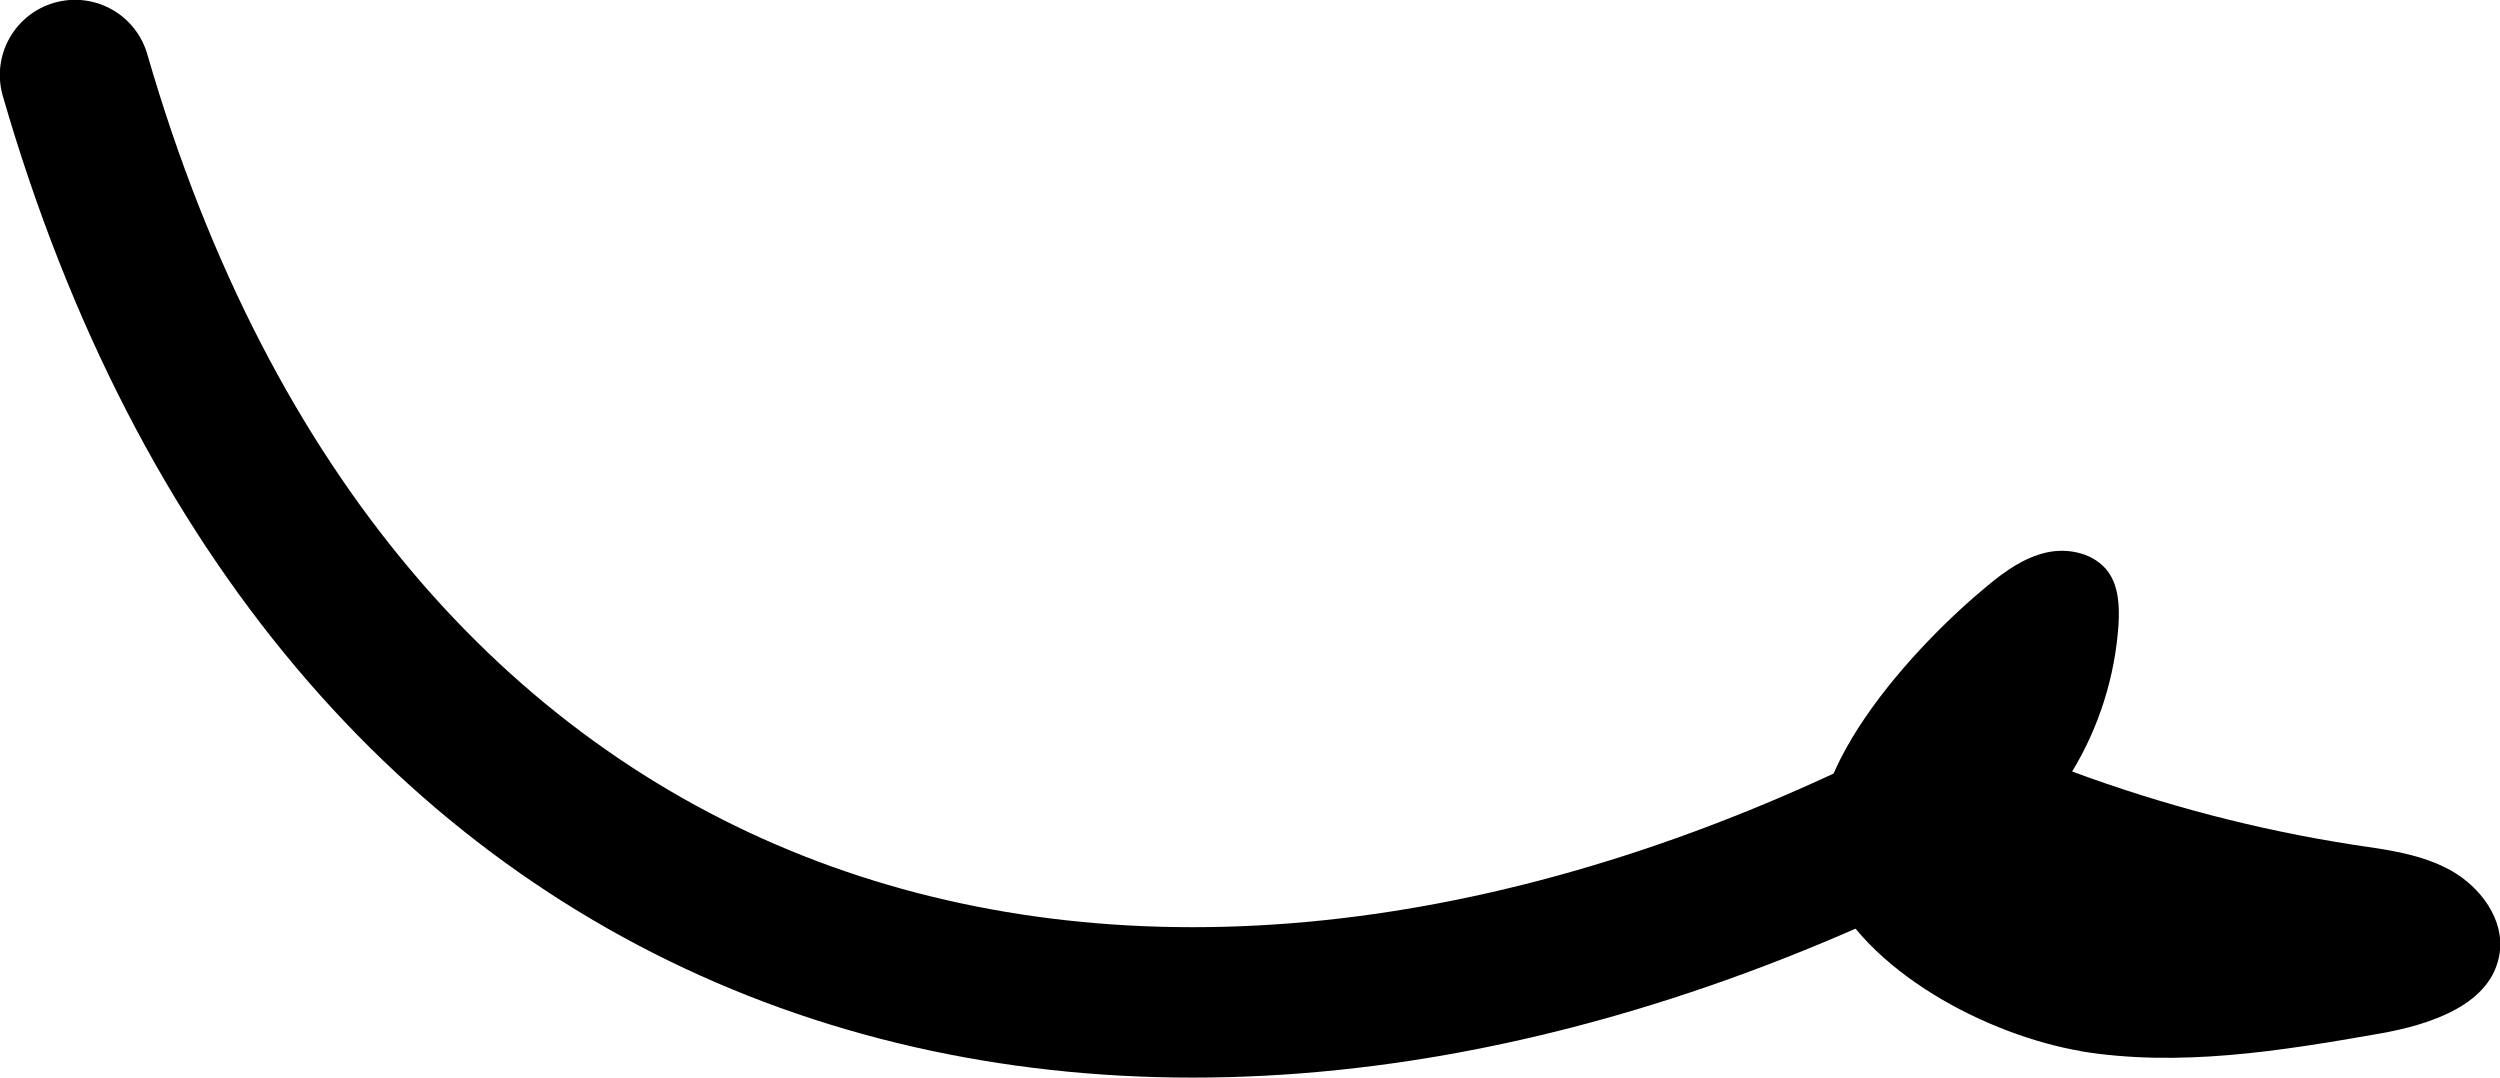
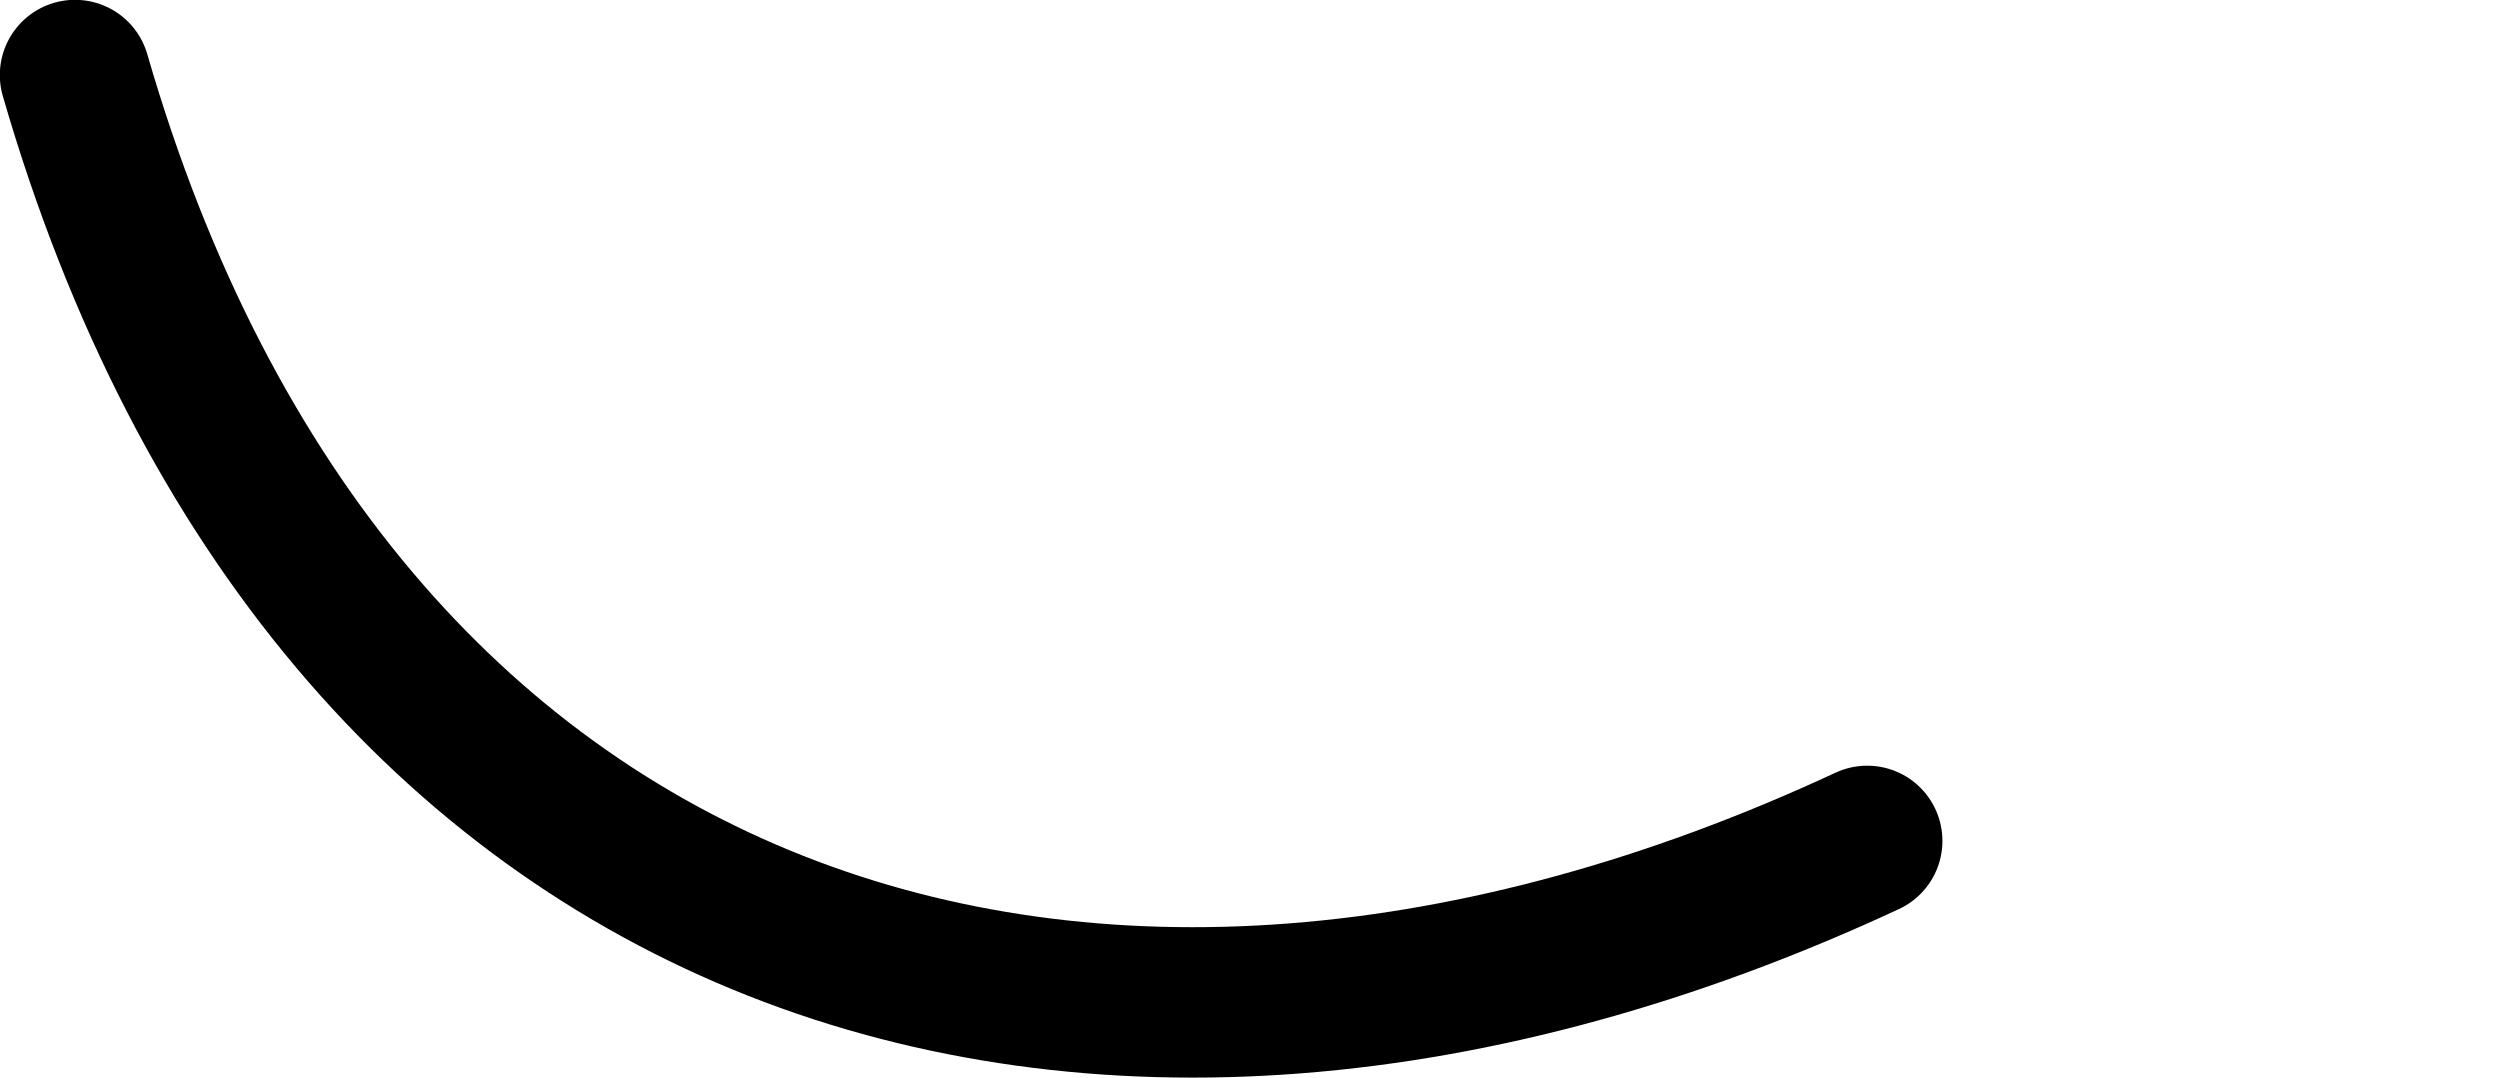
<svg xmlns="http://www.w3.org/2000/svg" id="_圖層_1" data-name="圖層 1" viewBox="0 0 70.64 30.45">
  <path d="M2.12,2.12c7.24,25.03,28.67,31.86,50.64,21.64" style="fill: none; stroke: #000; stroke-linecap: round; stroke-linejoin: round; stroke-width: 4.25px;" />
-   <path d="M58.77,29.7c2.79.46,5.65,0,8.44-.49,1.45-.25,3.21-.82,3.42-2.28.14-.95-.54-1.86-1.37-2.33-.84-.47-1.81-.59-2.76-.73-2.71-.42-5.38-1.12-7.95-2.07.76-1.25,1.21-2.68,1.31-4.14.03-.52.01-1.08-.29-1.5-.38-.52-1.11-.69-1.74-.55-.63.14-1.18.53-1.67.94-1.93,1.58-5.75,5.56-4.58,8.32,1.1,2.6,4.62,4.39,7.22,4.83Z" style="stroke-width: 0px;" />
</svg>